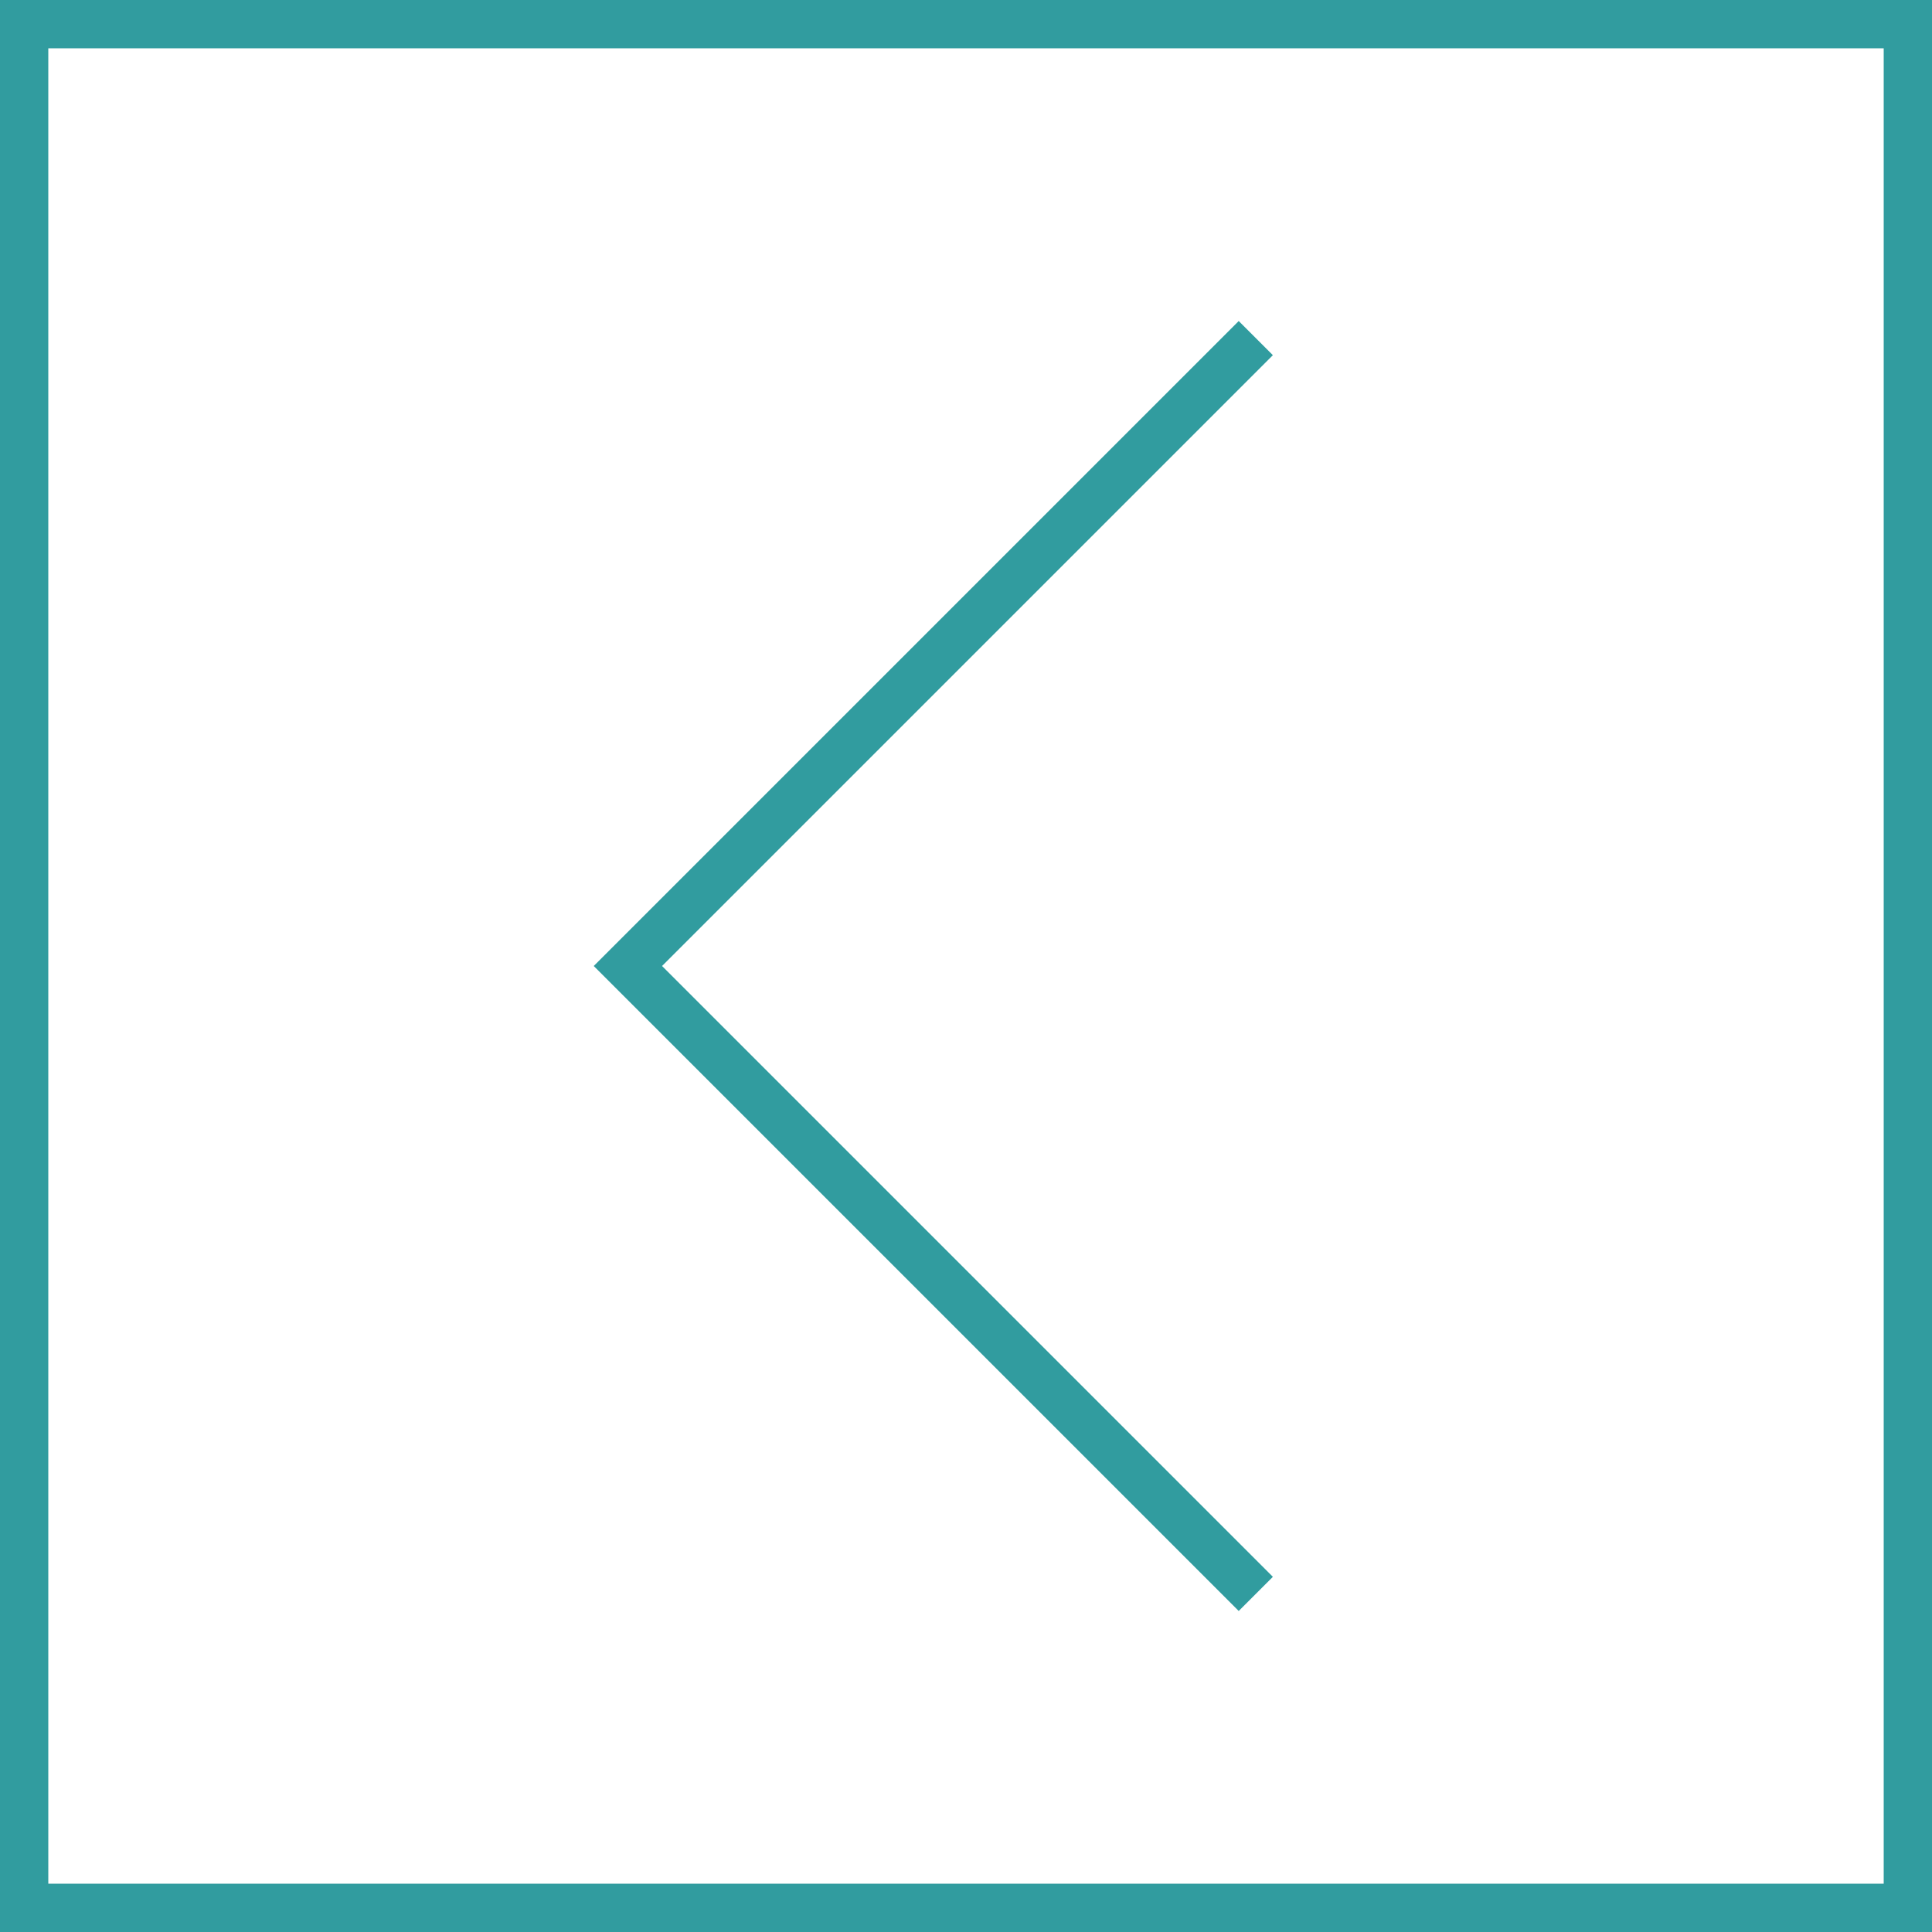
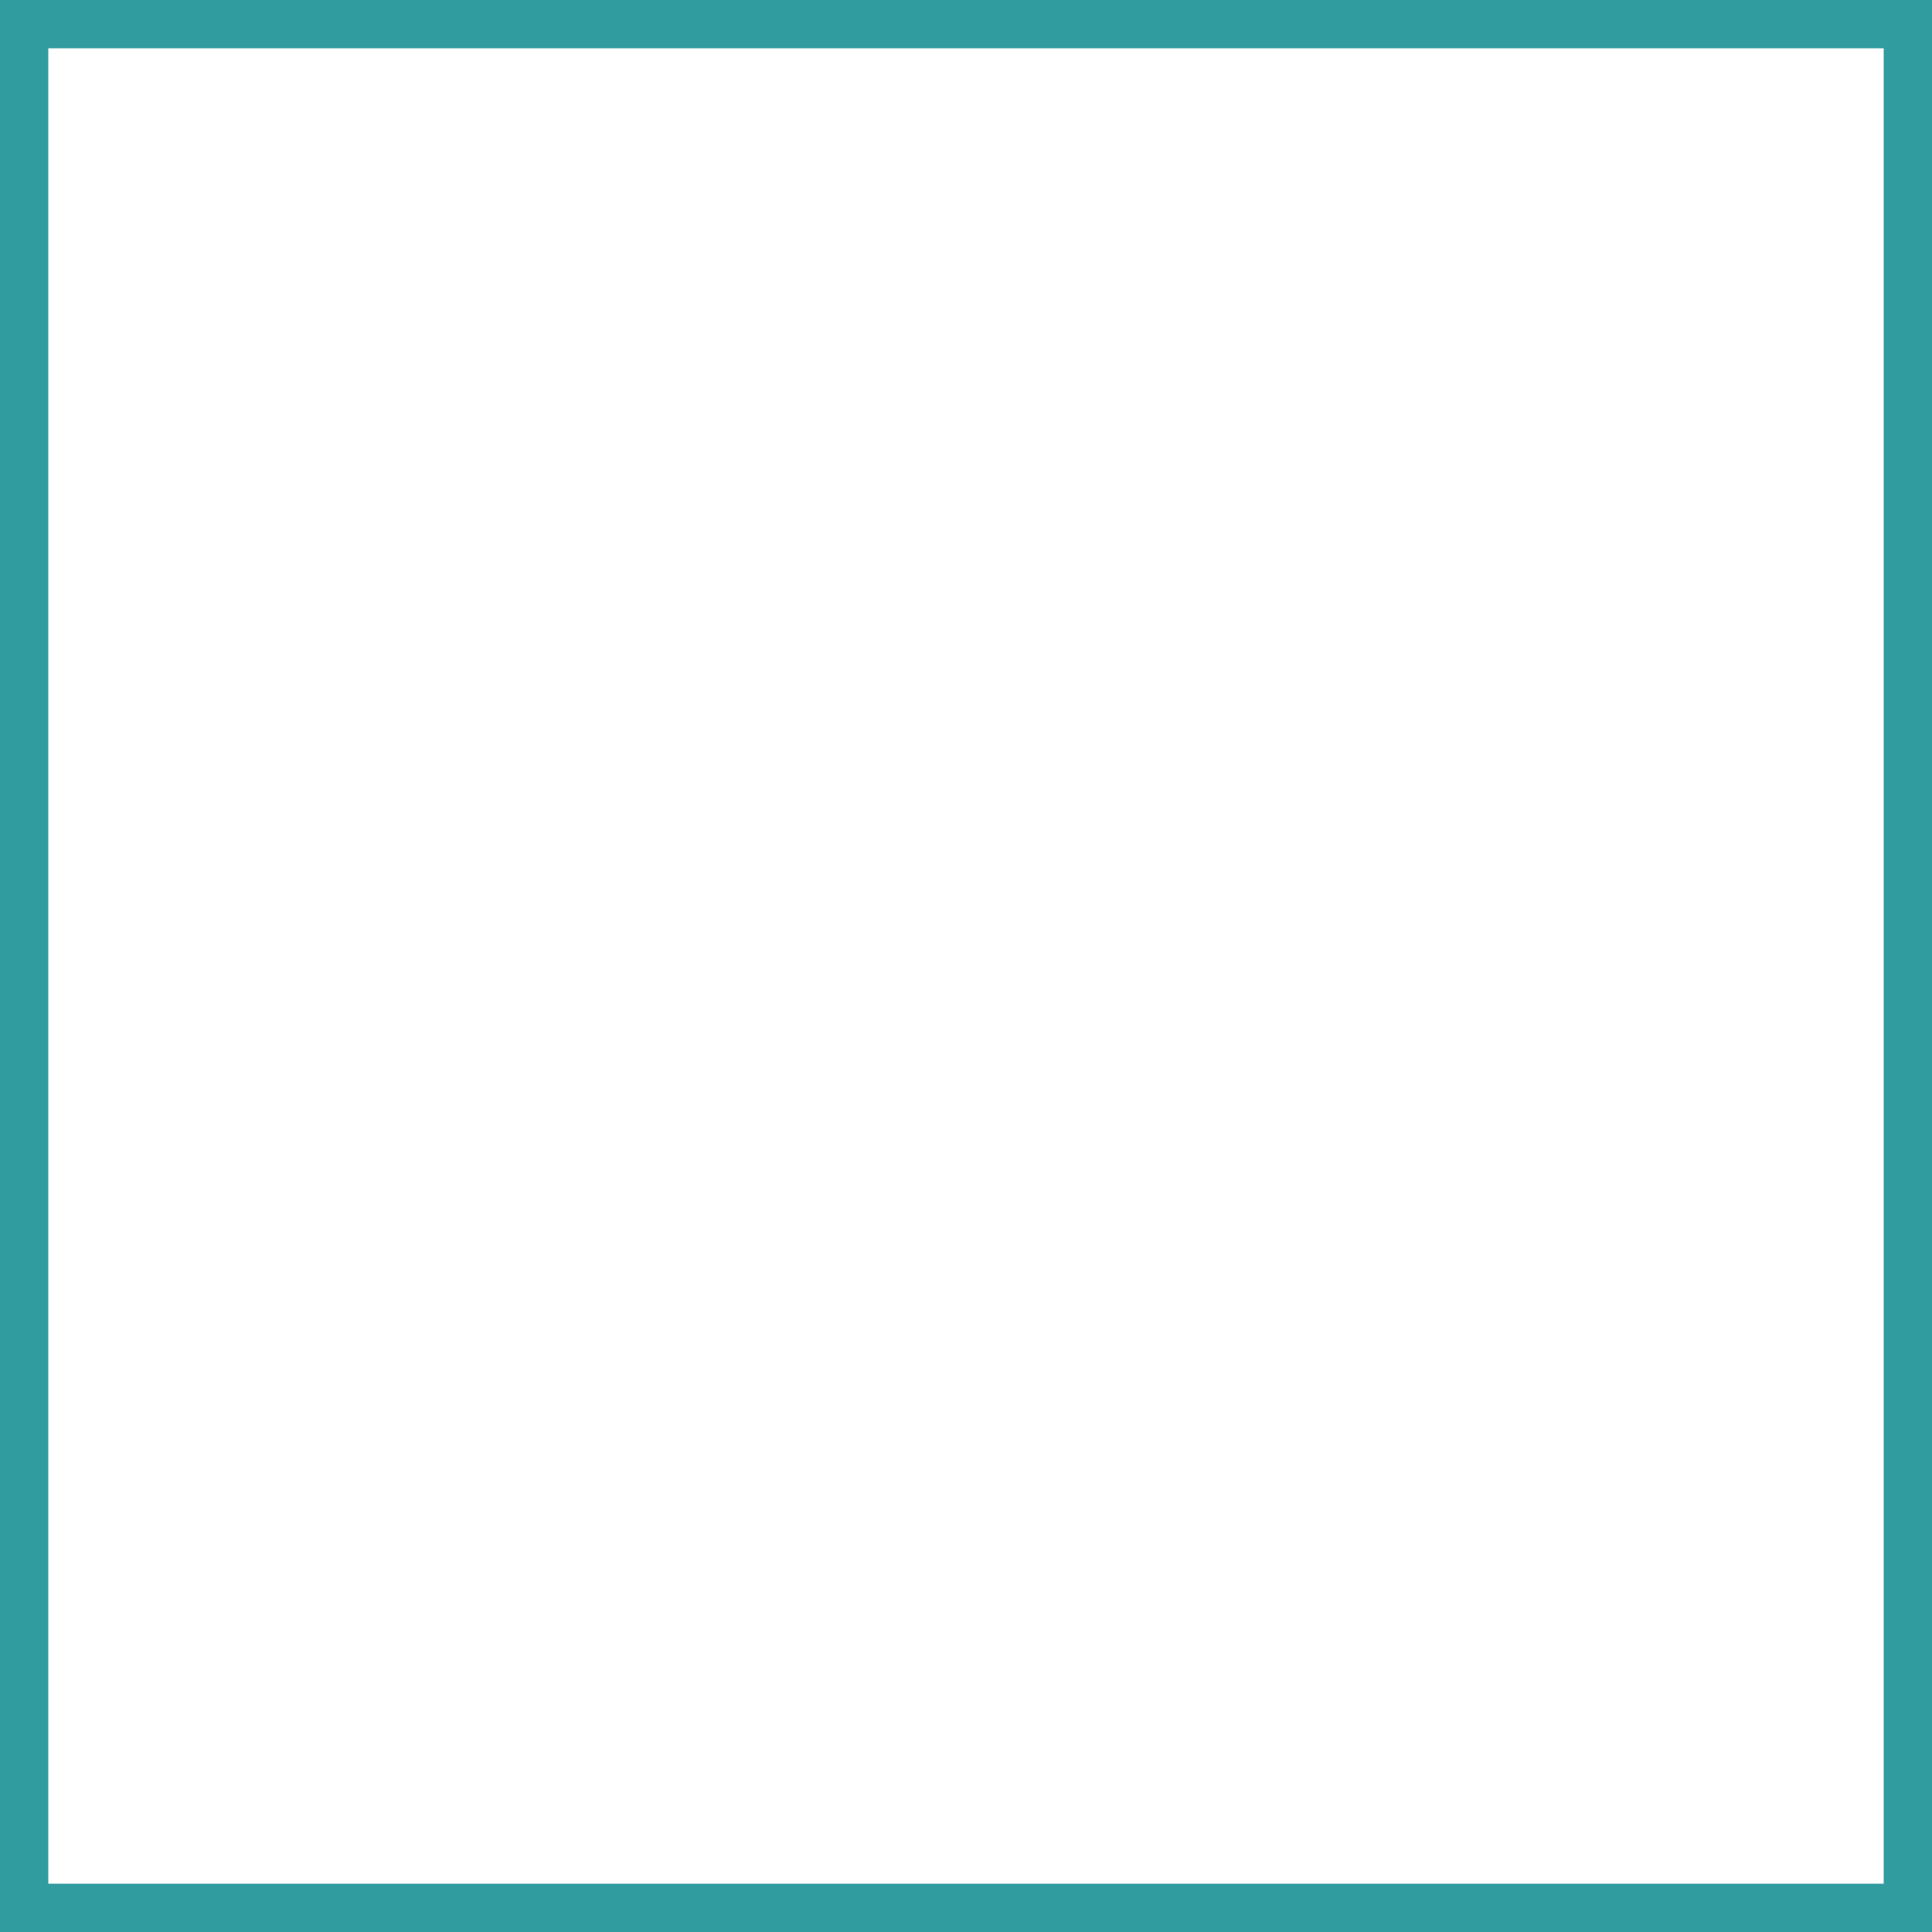
<svg xmlns="http://www.w3.org/2000/svg" width="40" height="40" viewBox="0 0 40 40" fill="none">
  <rect x="0.5" y="0.5" width="39" height="39" stroke="#319C9F" />
-   <path d="M26 7L13 20L26 33" stroke="#319C9F" />
</svg>